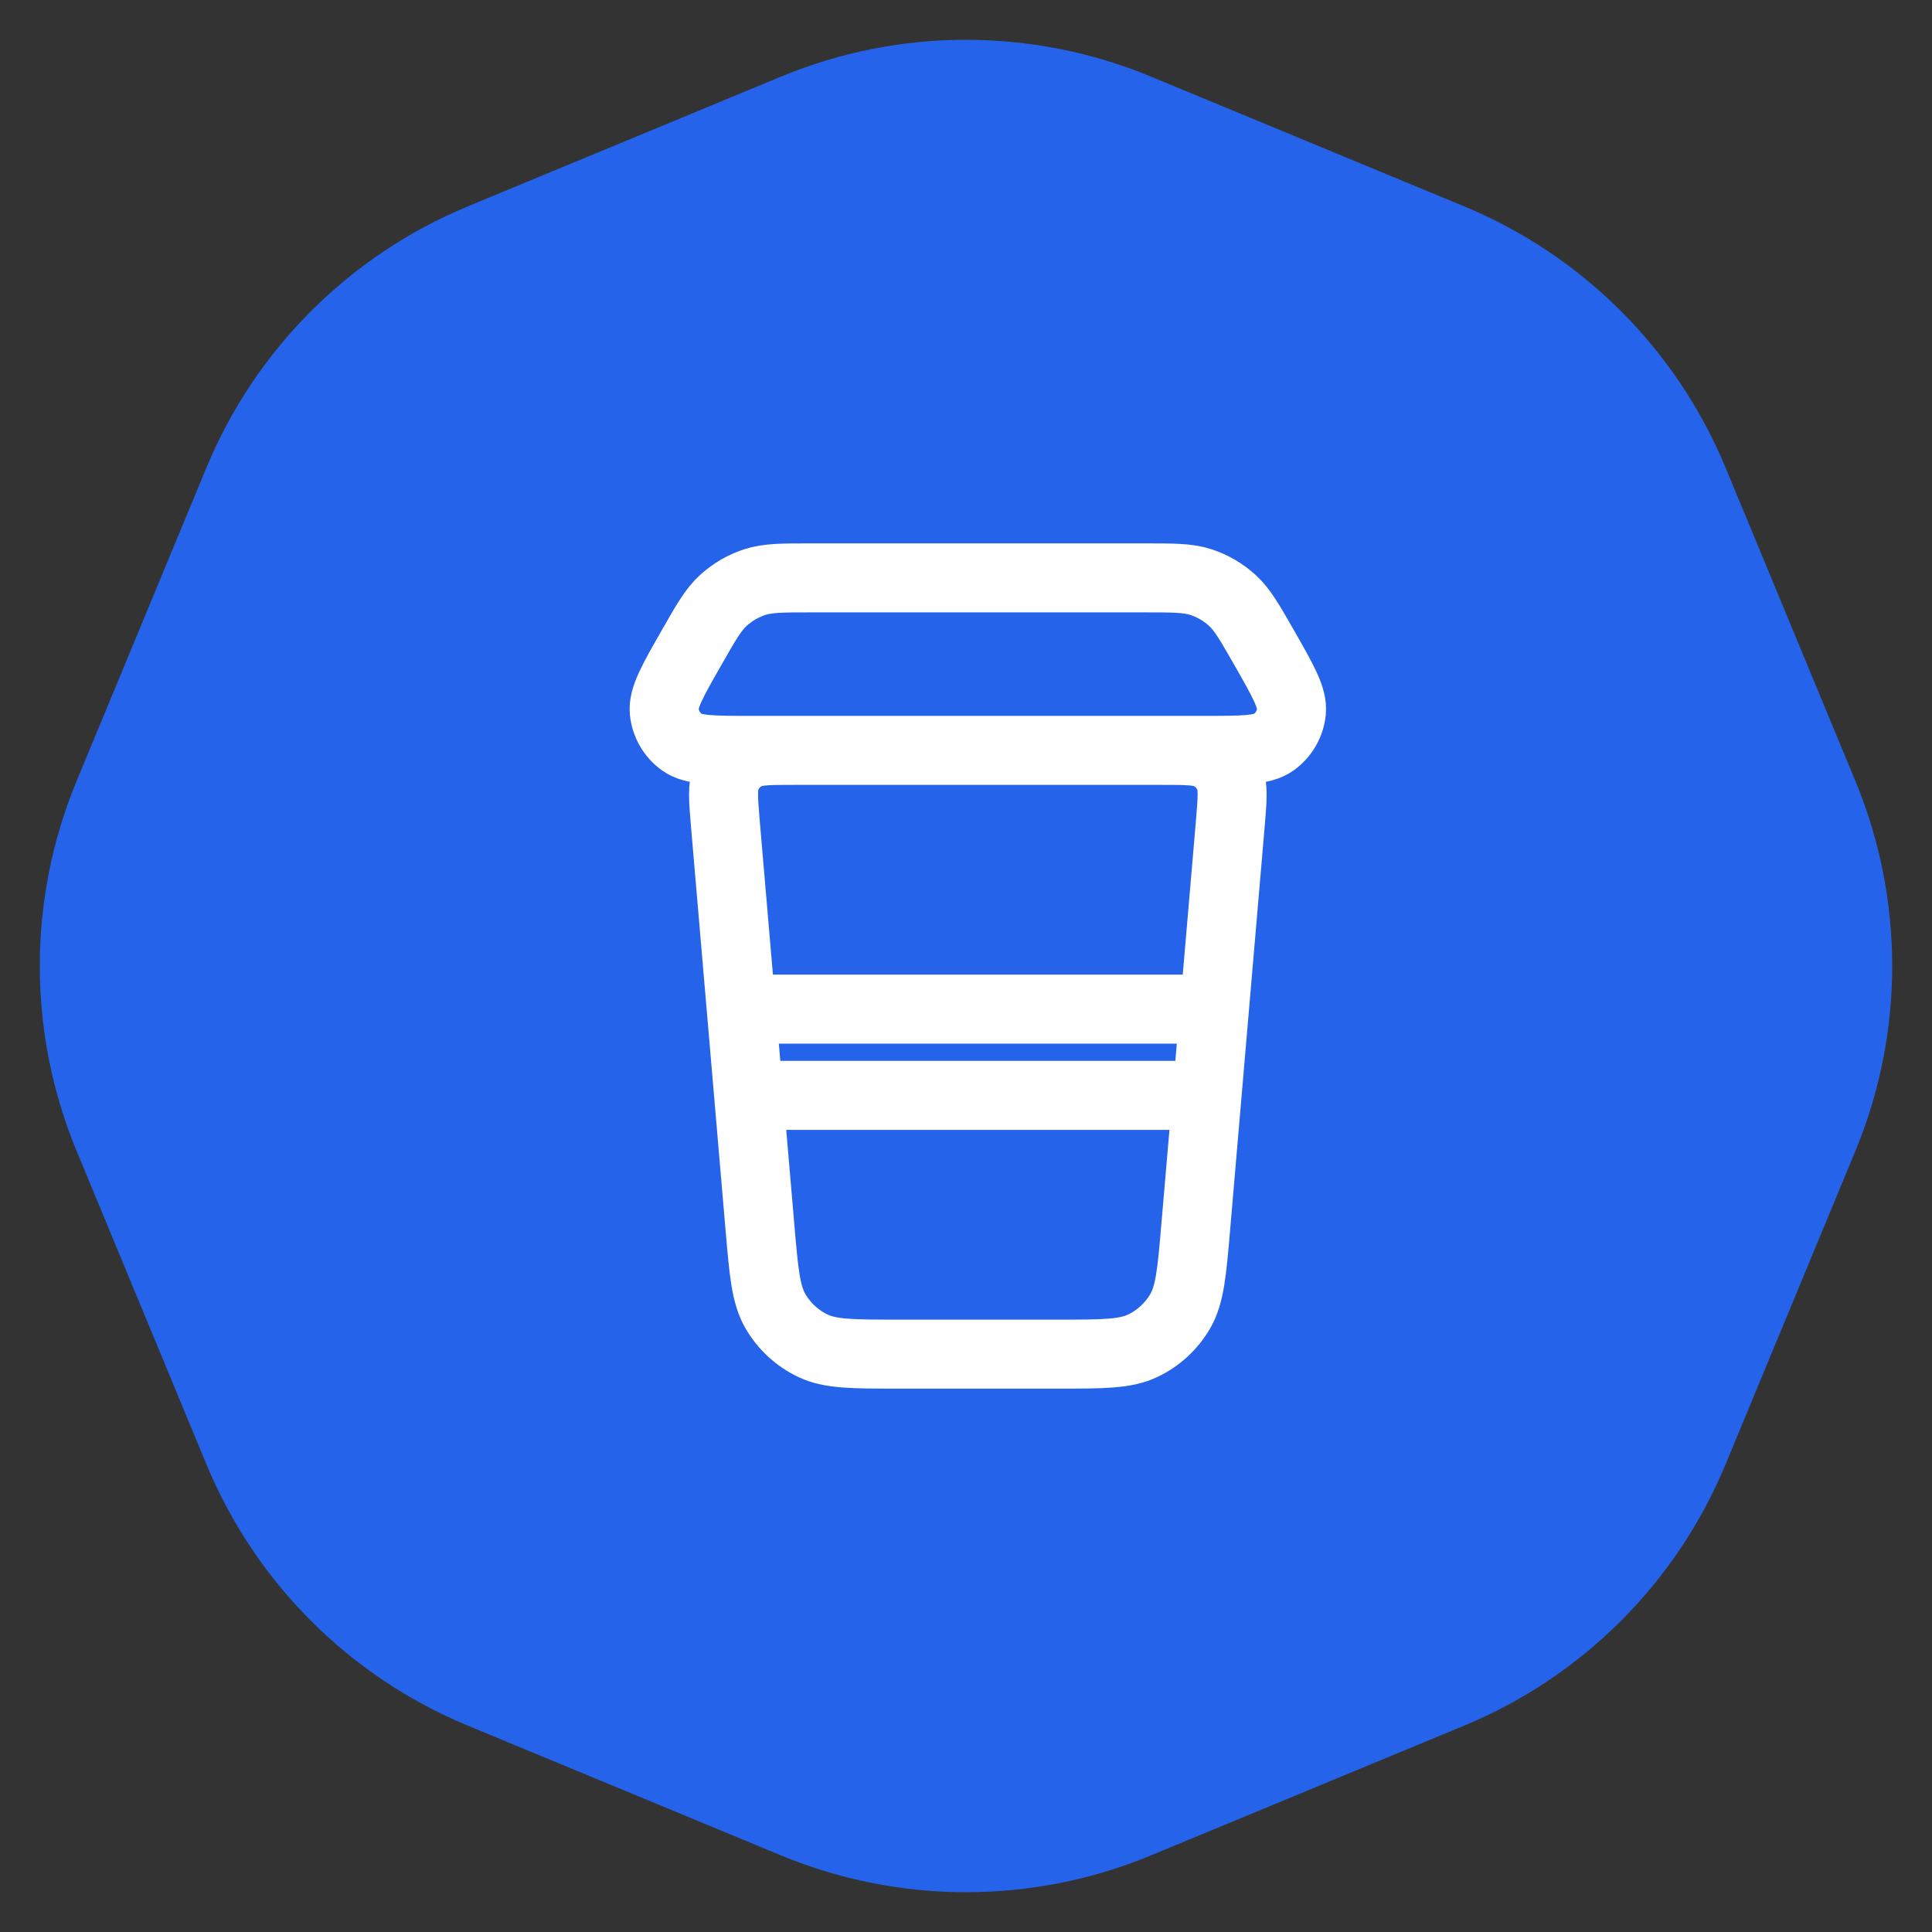
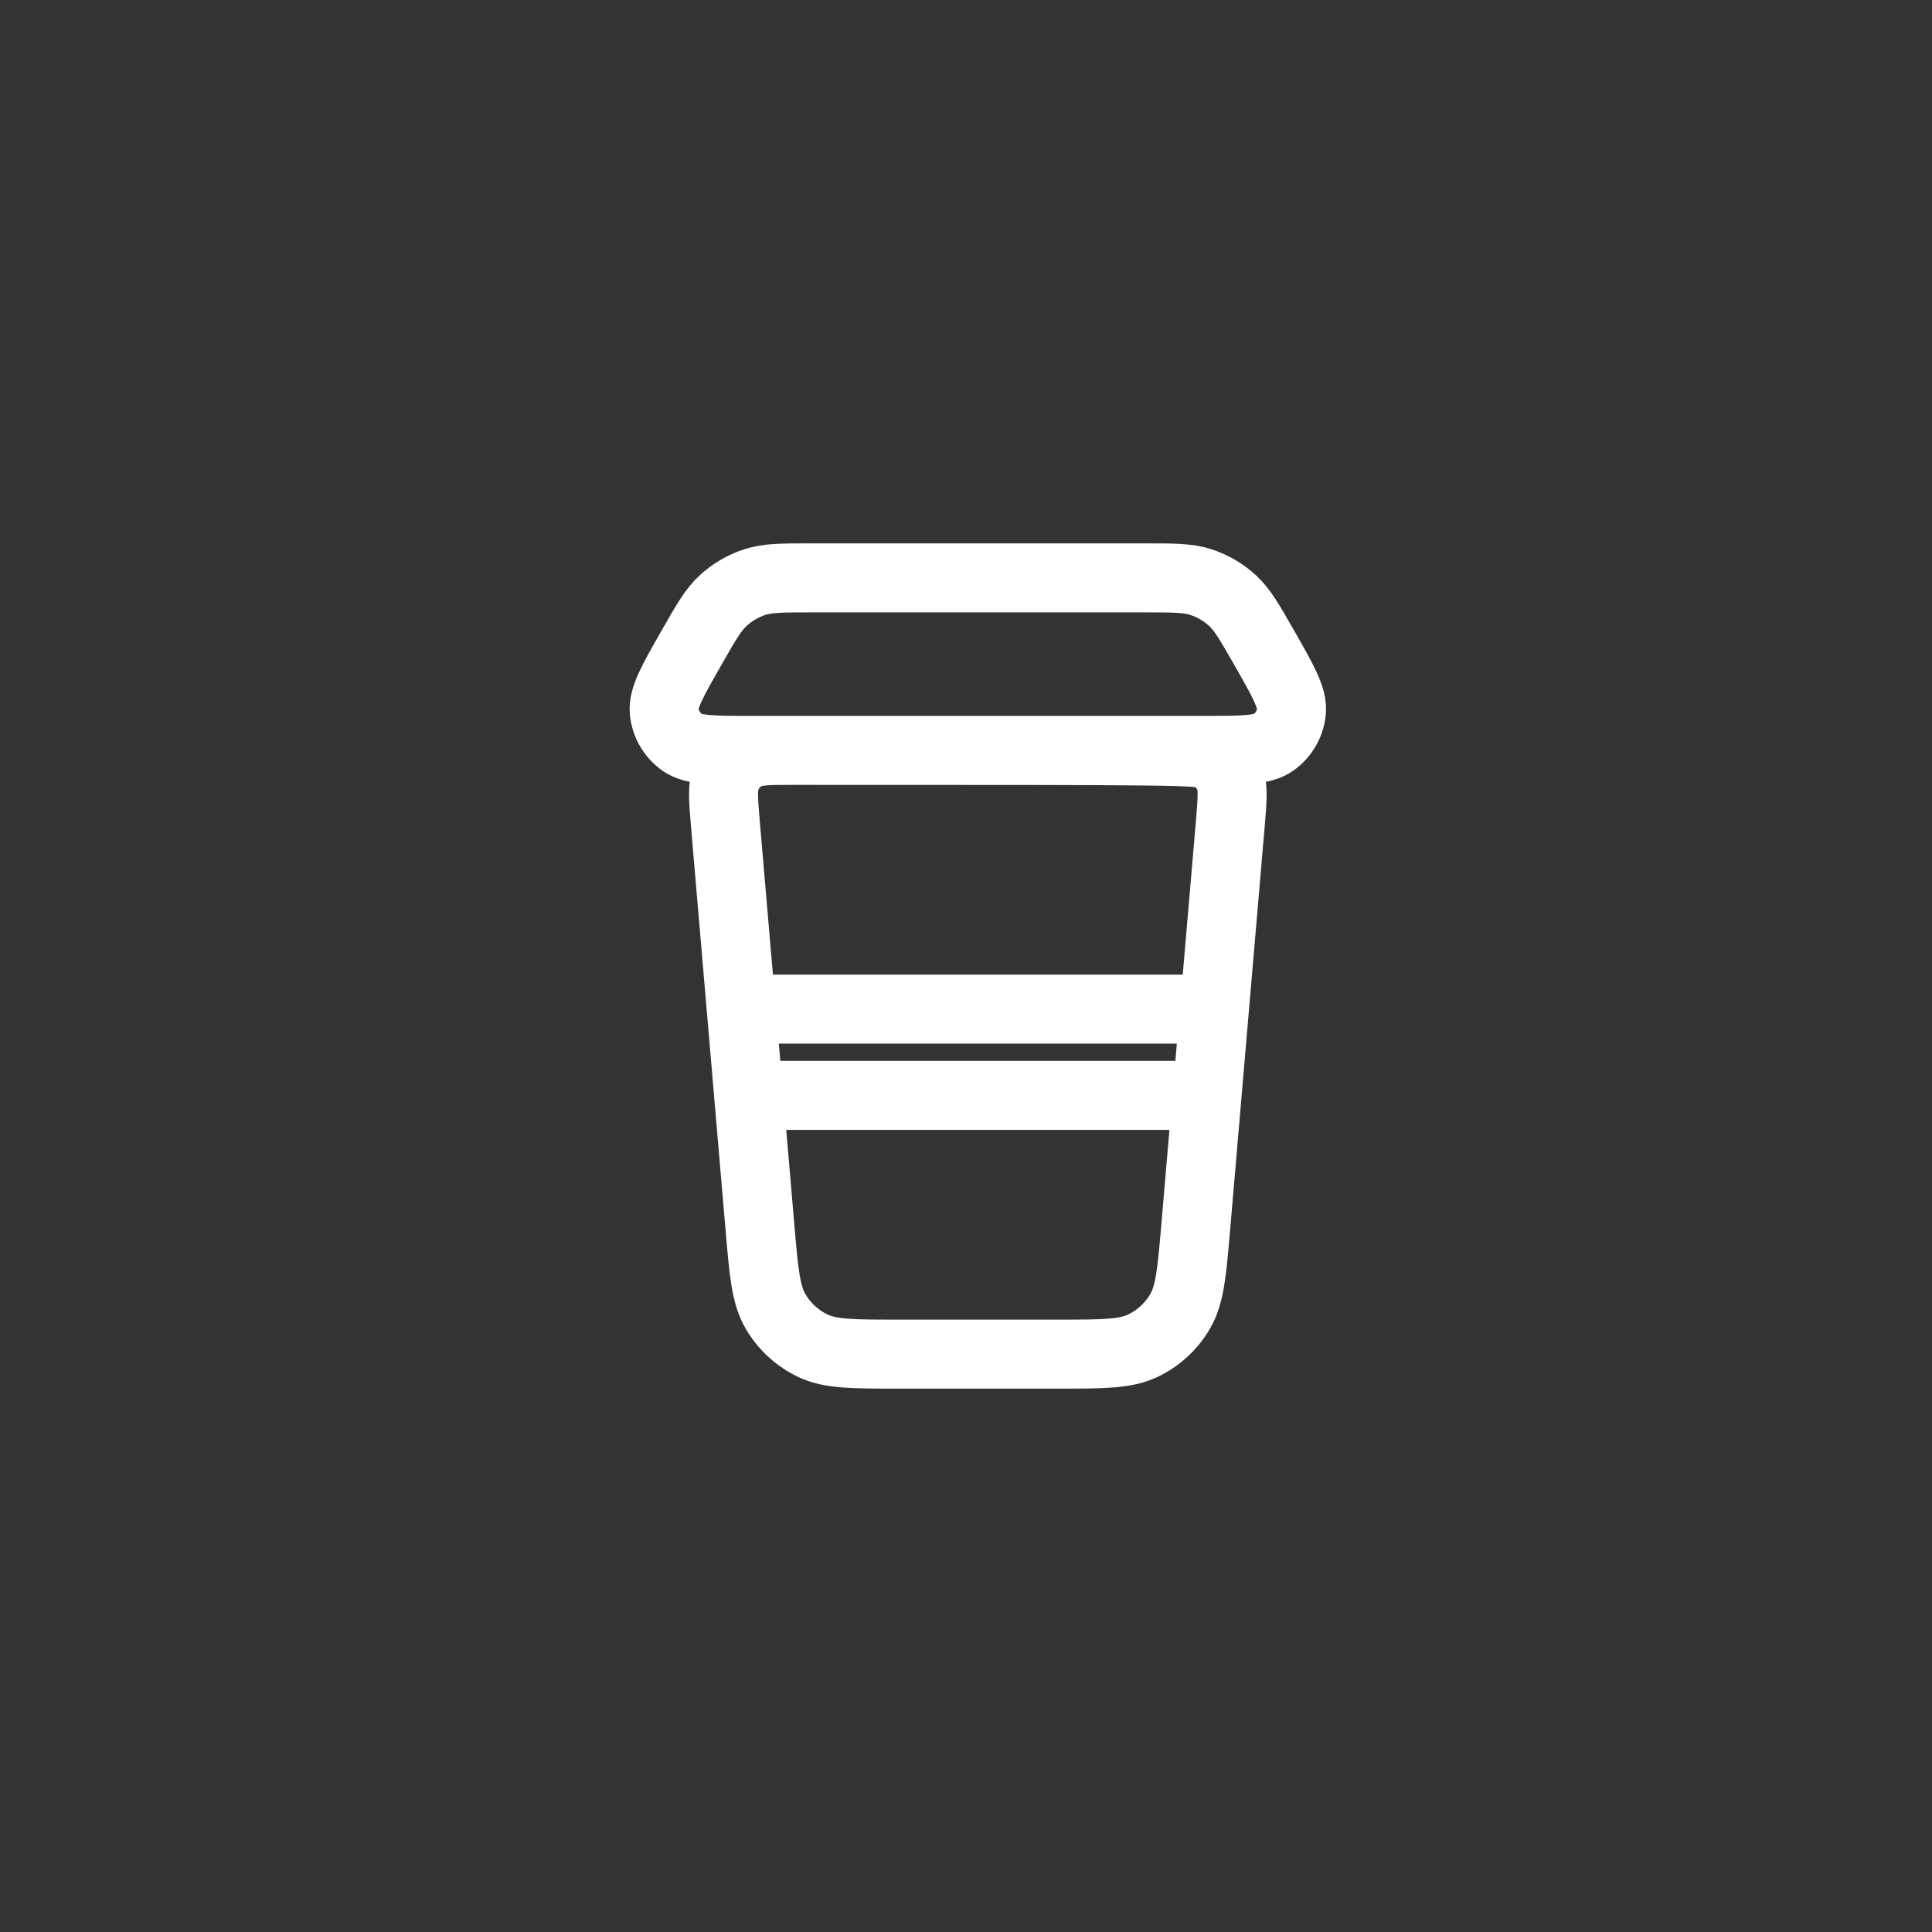
<svg xmlns="http://www.w3.org/2000/svg" width="56" height="56" viewBox="0 0 56 56" fill="none">
  <rect x="0" y="0" width="56" height="56" fill="#333333" stroke="none" />
-   <path d="M22.642 2.219C26.073 0.798 29.927 0.798 33.358 2.219L42.441 5.982C45.872 7.403 48.597 10.128 50.018 13.559L53.781 22.642C55.202 26.073 55.202 29.927 53.781 33.358L50.018 42.441C48.597 45.872 45.872 48.597 42.441 50.018L33.358 53.781C29.927 55.202 26.073 55.202 22.642 53.781L13.559 50.018C10.128 48.597 7.403 45.872 5.982 42.441L2.219 33.358C0.798 29.927 0.798 26.073 2.219 22.642L5.982 13.559C7.403 10.128 10.128 7.403 13.559 5.982L22.642 2.219Z" fill="#2563EB" />
-   <path d="M21.7 31.75H34.986M21.486 29.25H35.2M35.657 23.921L34.657 35.592C34.546 36.883 34.49 37.528 34.204 38.016C33.951 38.446 33.576 38.791 33.126 39.006C32.615 39.25 31.967 39.25 30.672 39.25H26.015C24.72 39.25 24.071 39.25 23.56 39.006C23.11 38.791 22.735 38.446 22.482 38.016C22.195 37.528 22.14 36.883 22.029 35.592L21.029 23.921C20.965 23.168 20.932 22.791 21.059 22.5C21.171 22.245 21.364 22.034 21.609 21.901C21.888 21.75 22.266 21.75 23.022 21.75H33.664C34.42 21.75 34.799 21.75 35.078 21.901C35.322 22.034 35.516 22.245 35.627 22.5C35.754 22.791 35.721 23.168 35.657 23.921ZM34.902 21.75H21.784C20.657 21.75 20.094 21.75 19.766 21.514C19.478 21.306 19.292 20.985 19.254 20.631C19.212 20.23 19.492 19.741 20.051 18.762C20.468 18.031 20.677 17.666 20.971 17.4C21.233 17.162 21.542 16.982 21.879 16.872C22.255 16.75 22.676 16.75 23.518 16.75H33.169C34.01 16.75 34.431 16.75 34.808 16.872C35.145 16.982 35.454 17.162 35.716 17.4C36.009 17.666 36.218 18.031 36.636 18.762C37.195 19.741 37.475 20.23 37.432 20.631C37.395 20.985 37.209 21.306 36.92 21.514C36.593 21.75 36.029 21.75 34.902 21.75Z" stroke="white" stroke-width="2" stroke-linecap="round" stroke-linejoin="round" />
+   <path d="M21.7 31.75H34.986M21.486 29.25H35.2M35.657 23.921L34.657 35.592C34.546 36.883 34.49 37.528 34.204 38.016C33.951 38.446 33.576 38.791 33.126 39.006C32.615 39.25 31.967 39.25 30.672 39.25H26.015C24.72 39.25 24.071 39.25 23.56 39.006C23.11 38.791 22.735 38.446 22.482 38.016C22.195 37.528 22.14 36.883 22.029 35.592L21.029 23.921C20.965 23.168 20.932 22.791 21.059 22.5C21.171 22.245 21.364 22.034 21.609 21.901C21.888 21.75 22.266 21.75 23.022 21.75C34.42 21.75 34.799 21.75 35.078 21.901C35.322 22.034 35.516 22.245 35.627 22.5C35.754 22.791 35.721 23.168 35.657 23.921ZM34.902 21.75H21.784C20.657 21.75 20.094 21.75 19.766 21.514C19.478 21.306 19.292 20.985 19.254 20.631C19.212 20.23 19.492 19.741 20.051 18.762C20.468 18.031 20.677 17.666 20.971 17.4C21.233 17.162 21.542 16.982 21.879 16.872C22.255 16.75 22.676 16.75 23.518 16.75H33.169C34.01 16.75 34.431 16.75 34.808 16.872C35.145 16.982 35.454 17.162 35.716 17.4C36.009 17.666 36.218 18.031 36.636 18.762C37.195 19.741 37.475 20.23 37.432 20.631C37.395 20.985 37.209 21.306 36.92 21.514C36.593 21.75 36.029 21.75 34.902 21.75Z" stroke="white" stroke-width="2" stroke-linecap="round" stroke-linejoin="round" />
</svg>